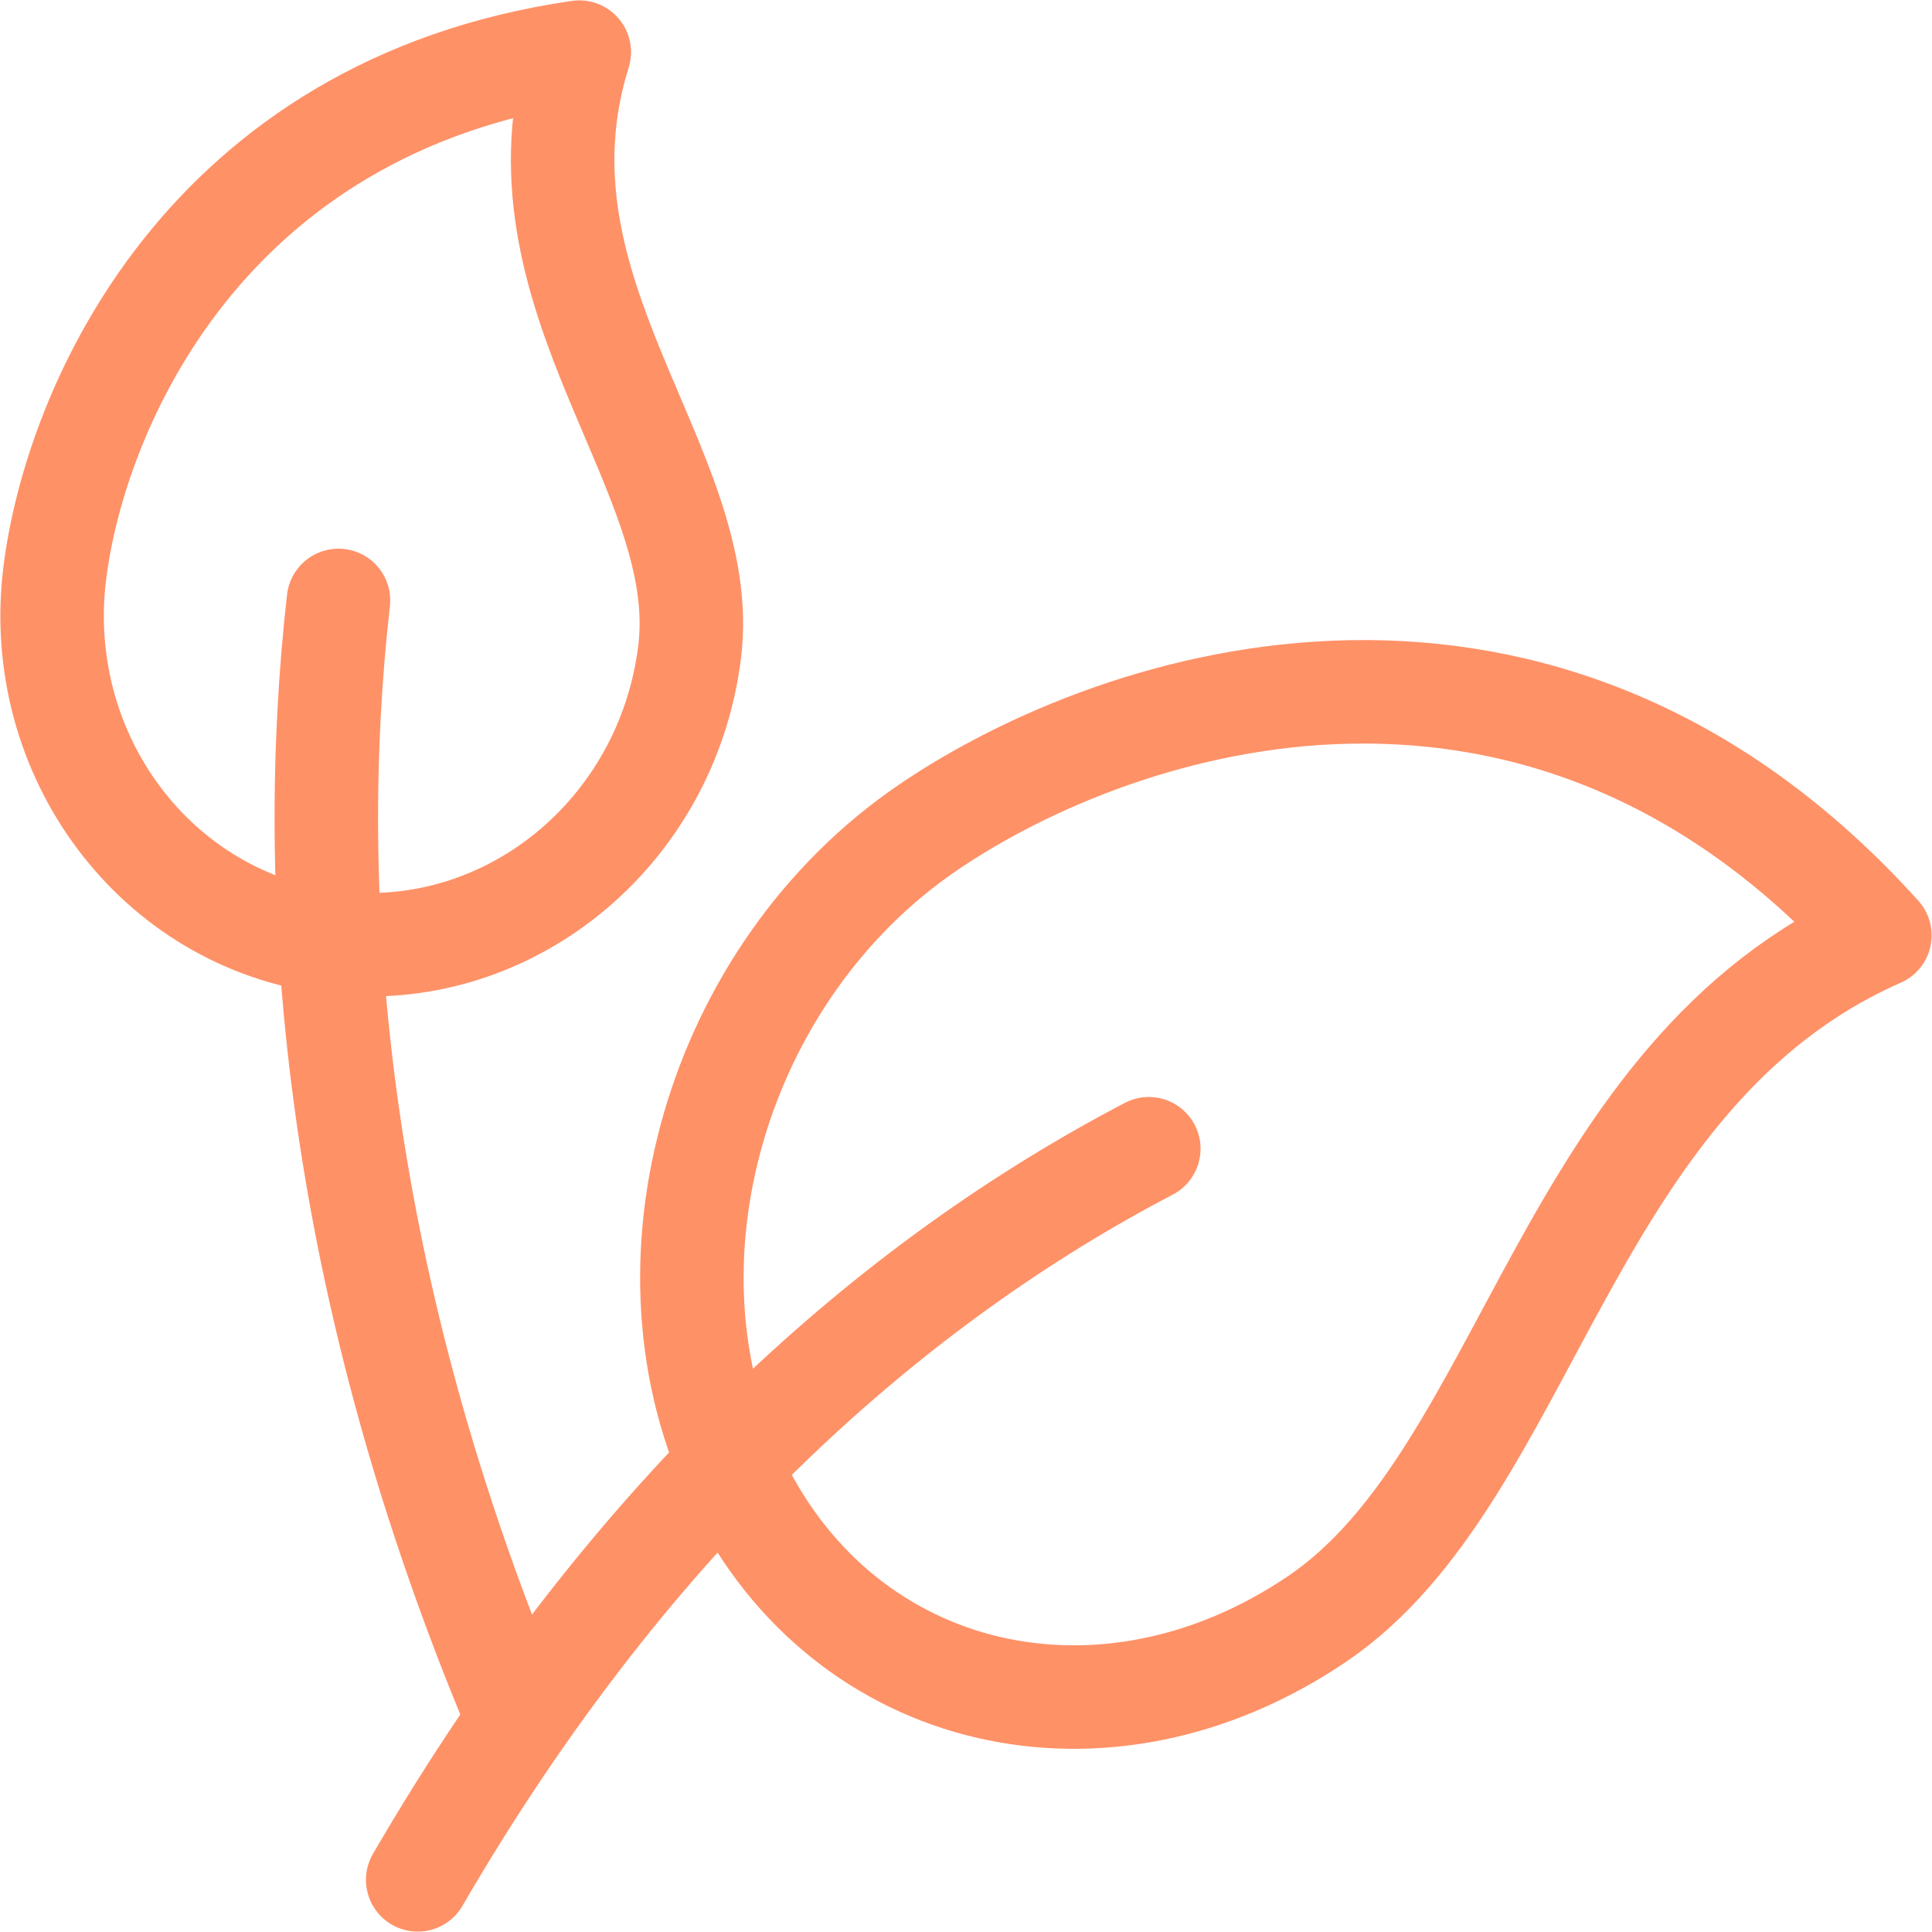
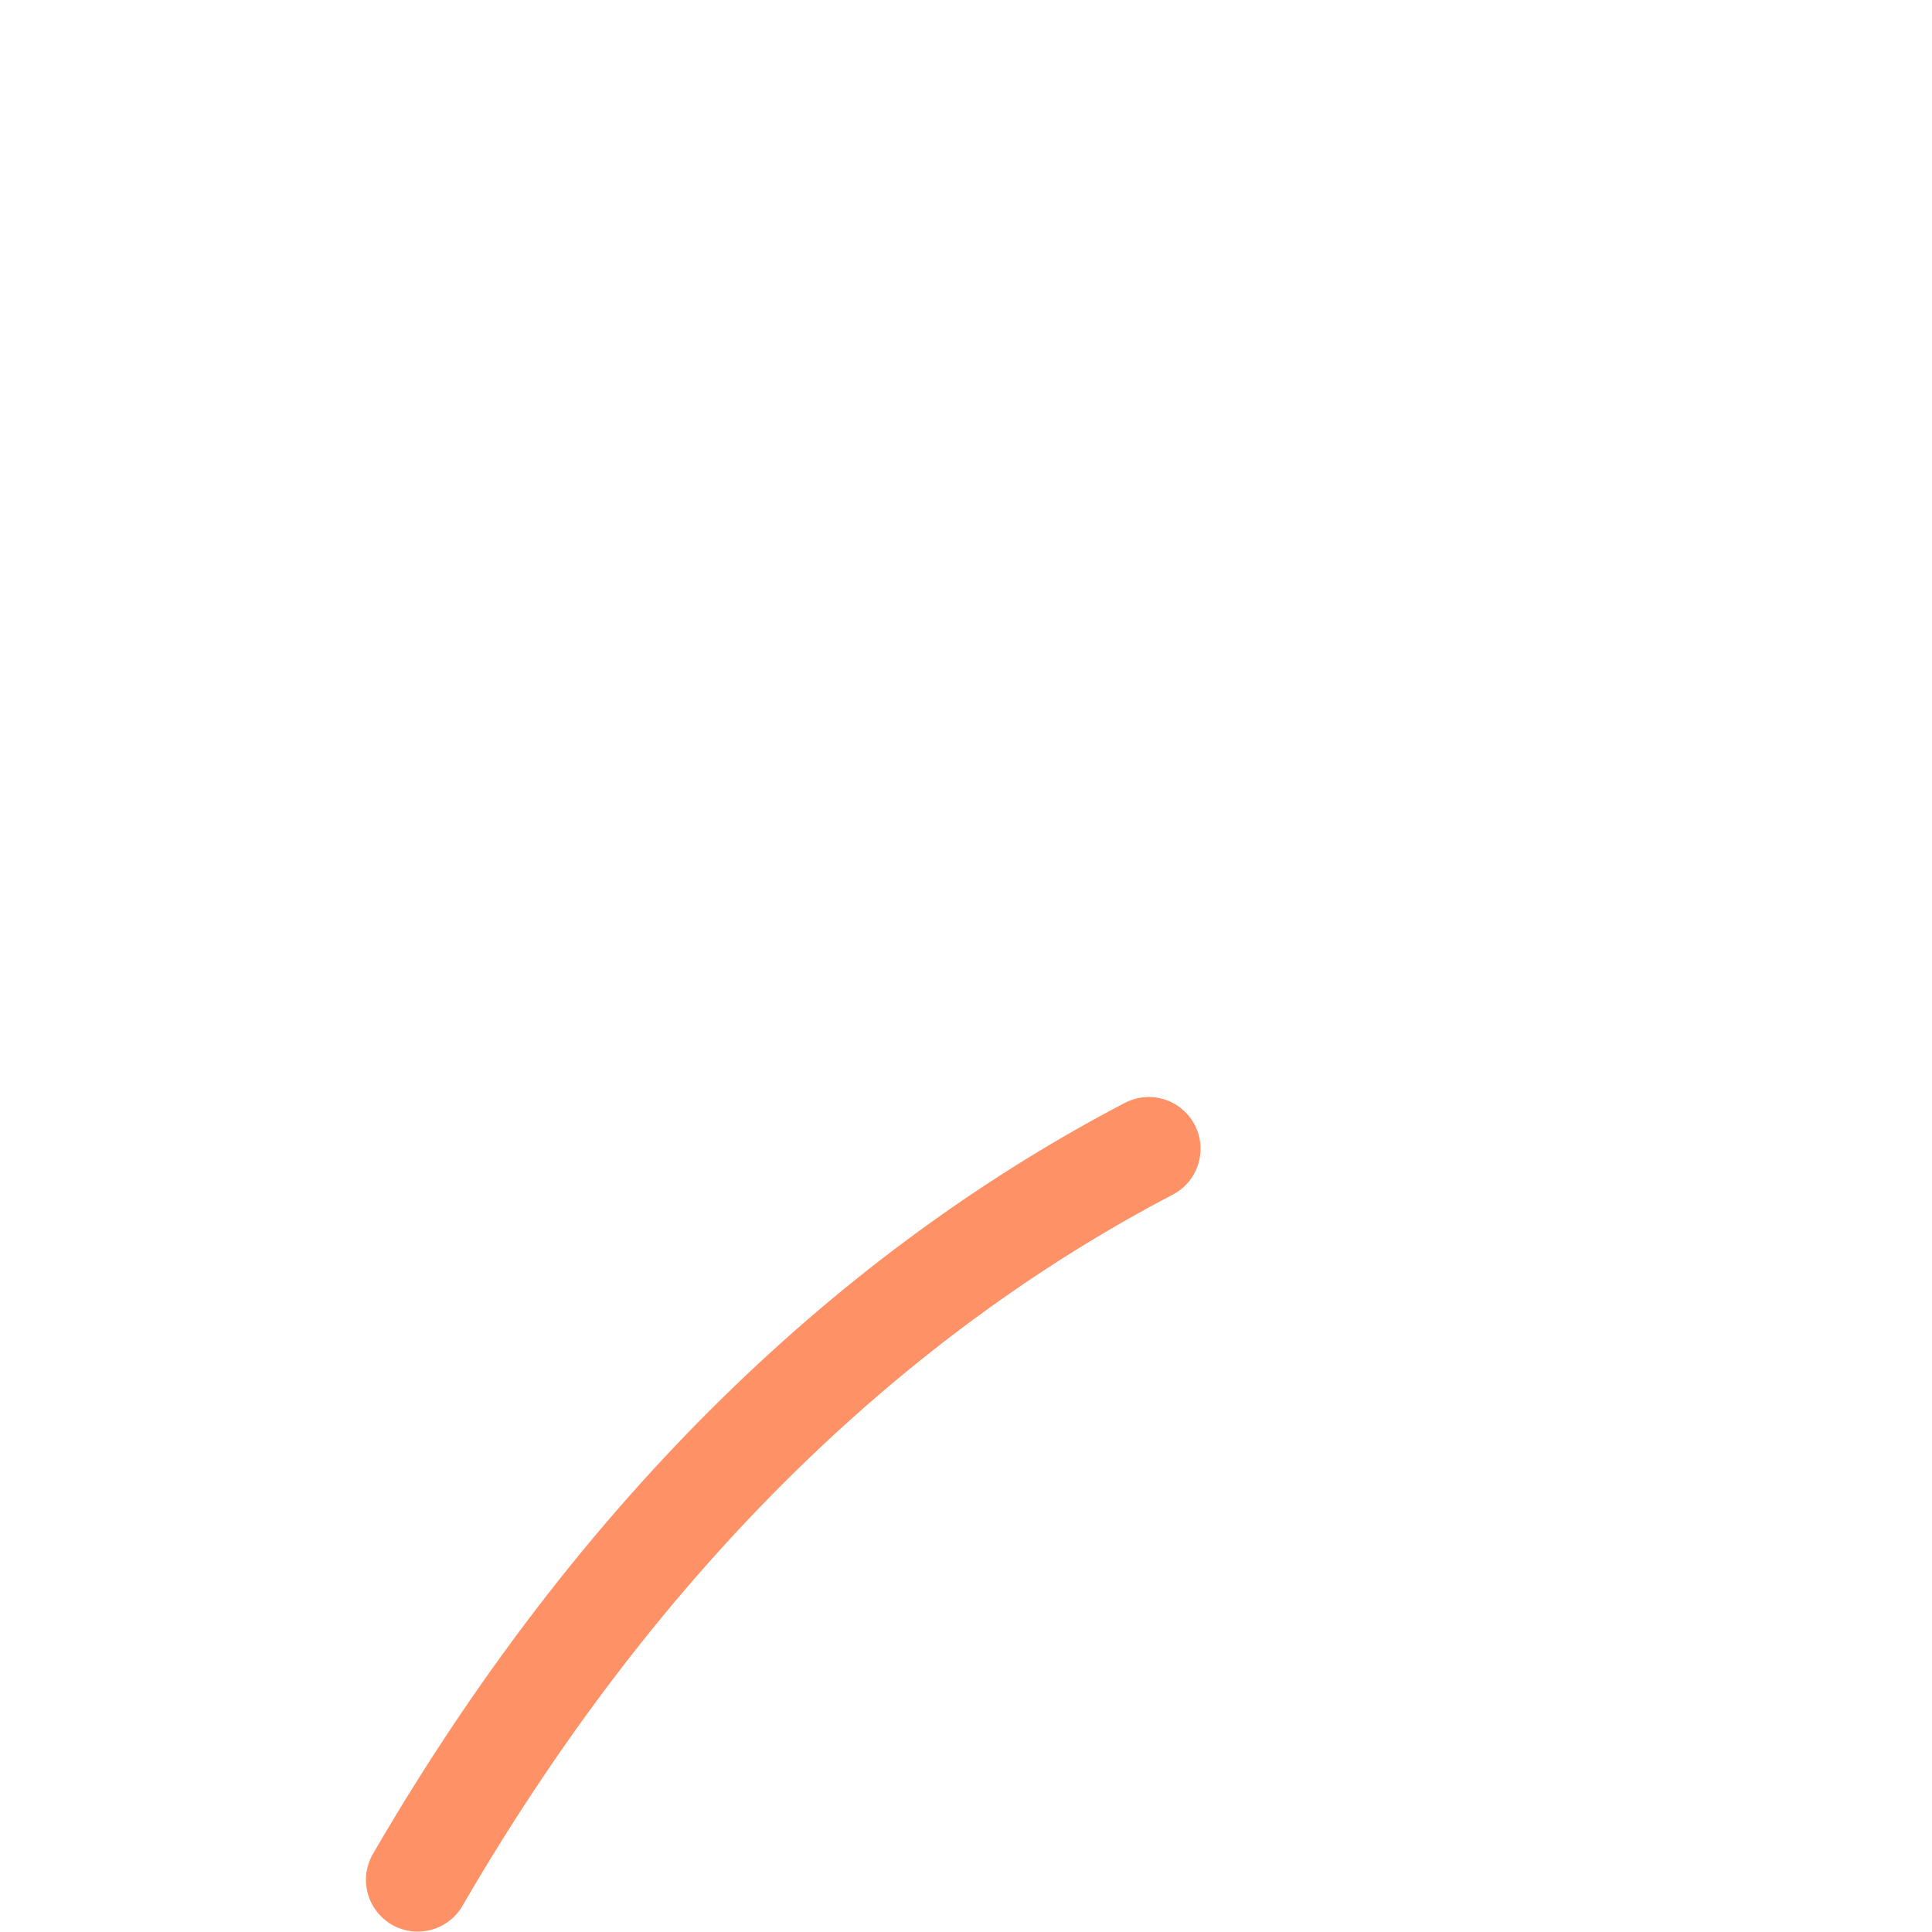
<svg xmlns="http://www.w3.org/2000/svg" width="84" height="84" viewBox="0 0 84 84" fill="none">
  <g id="Group">
-     <path id="Vector" d="M14.422 40.974C22.043 41.912 29.012 36.25 29.986 28.331C30.959 20.412 21.896 12.779 25.186 2.266C8.883 4.626 3.265 17.766 2.379 24.938C1.405 32.856 6.801 40.036 14.422 40.974Z" stroke="#FF9167" stroke-width="4.5" stroke-linecap="round" stroke-linejoin="round" />
-     <path id="Vector_2" d="M22.134 73.786C14.486 55.206 13.274 38.797 14.716 26.106M32.099 64.52C36.768 74.024 48.044 76.647 57.282 70.377C66.52 64.107 67.978 46.727 81.734 40.668C67.053 24.405 48.744 30.278 40.38 35.956C31.138 42.226 27.431 55.016 32.099 64.524" stroke="#FF9167" stroke-width="4.5" stroke-linecap="round" stroke-linejoin="round" />
    <path id="Vector_3" d="M18.161 81.733C27.61 65.458 39.077 55.628 49.948 49.946" stroke="#FF9167" stroke-width="4.5" stroke-linecap="round" stroke-linejoin="round" />
  </g>
</svg>